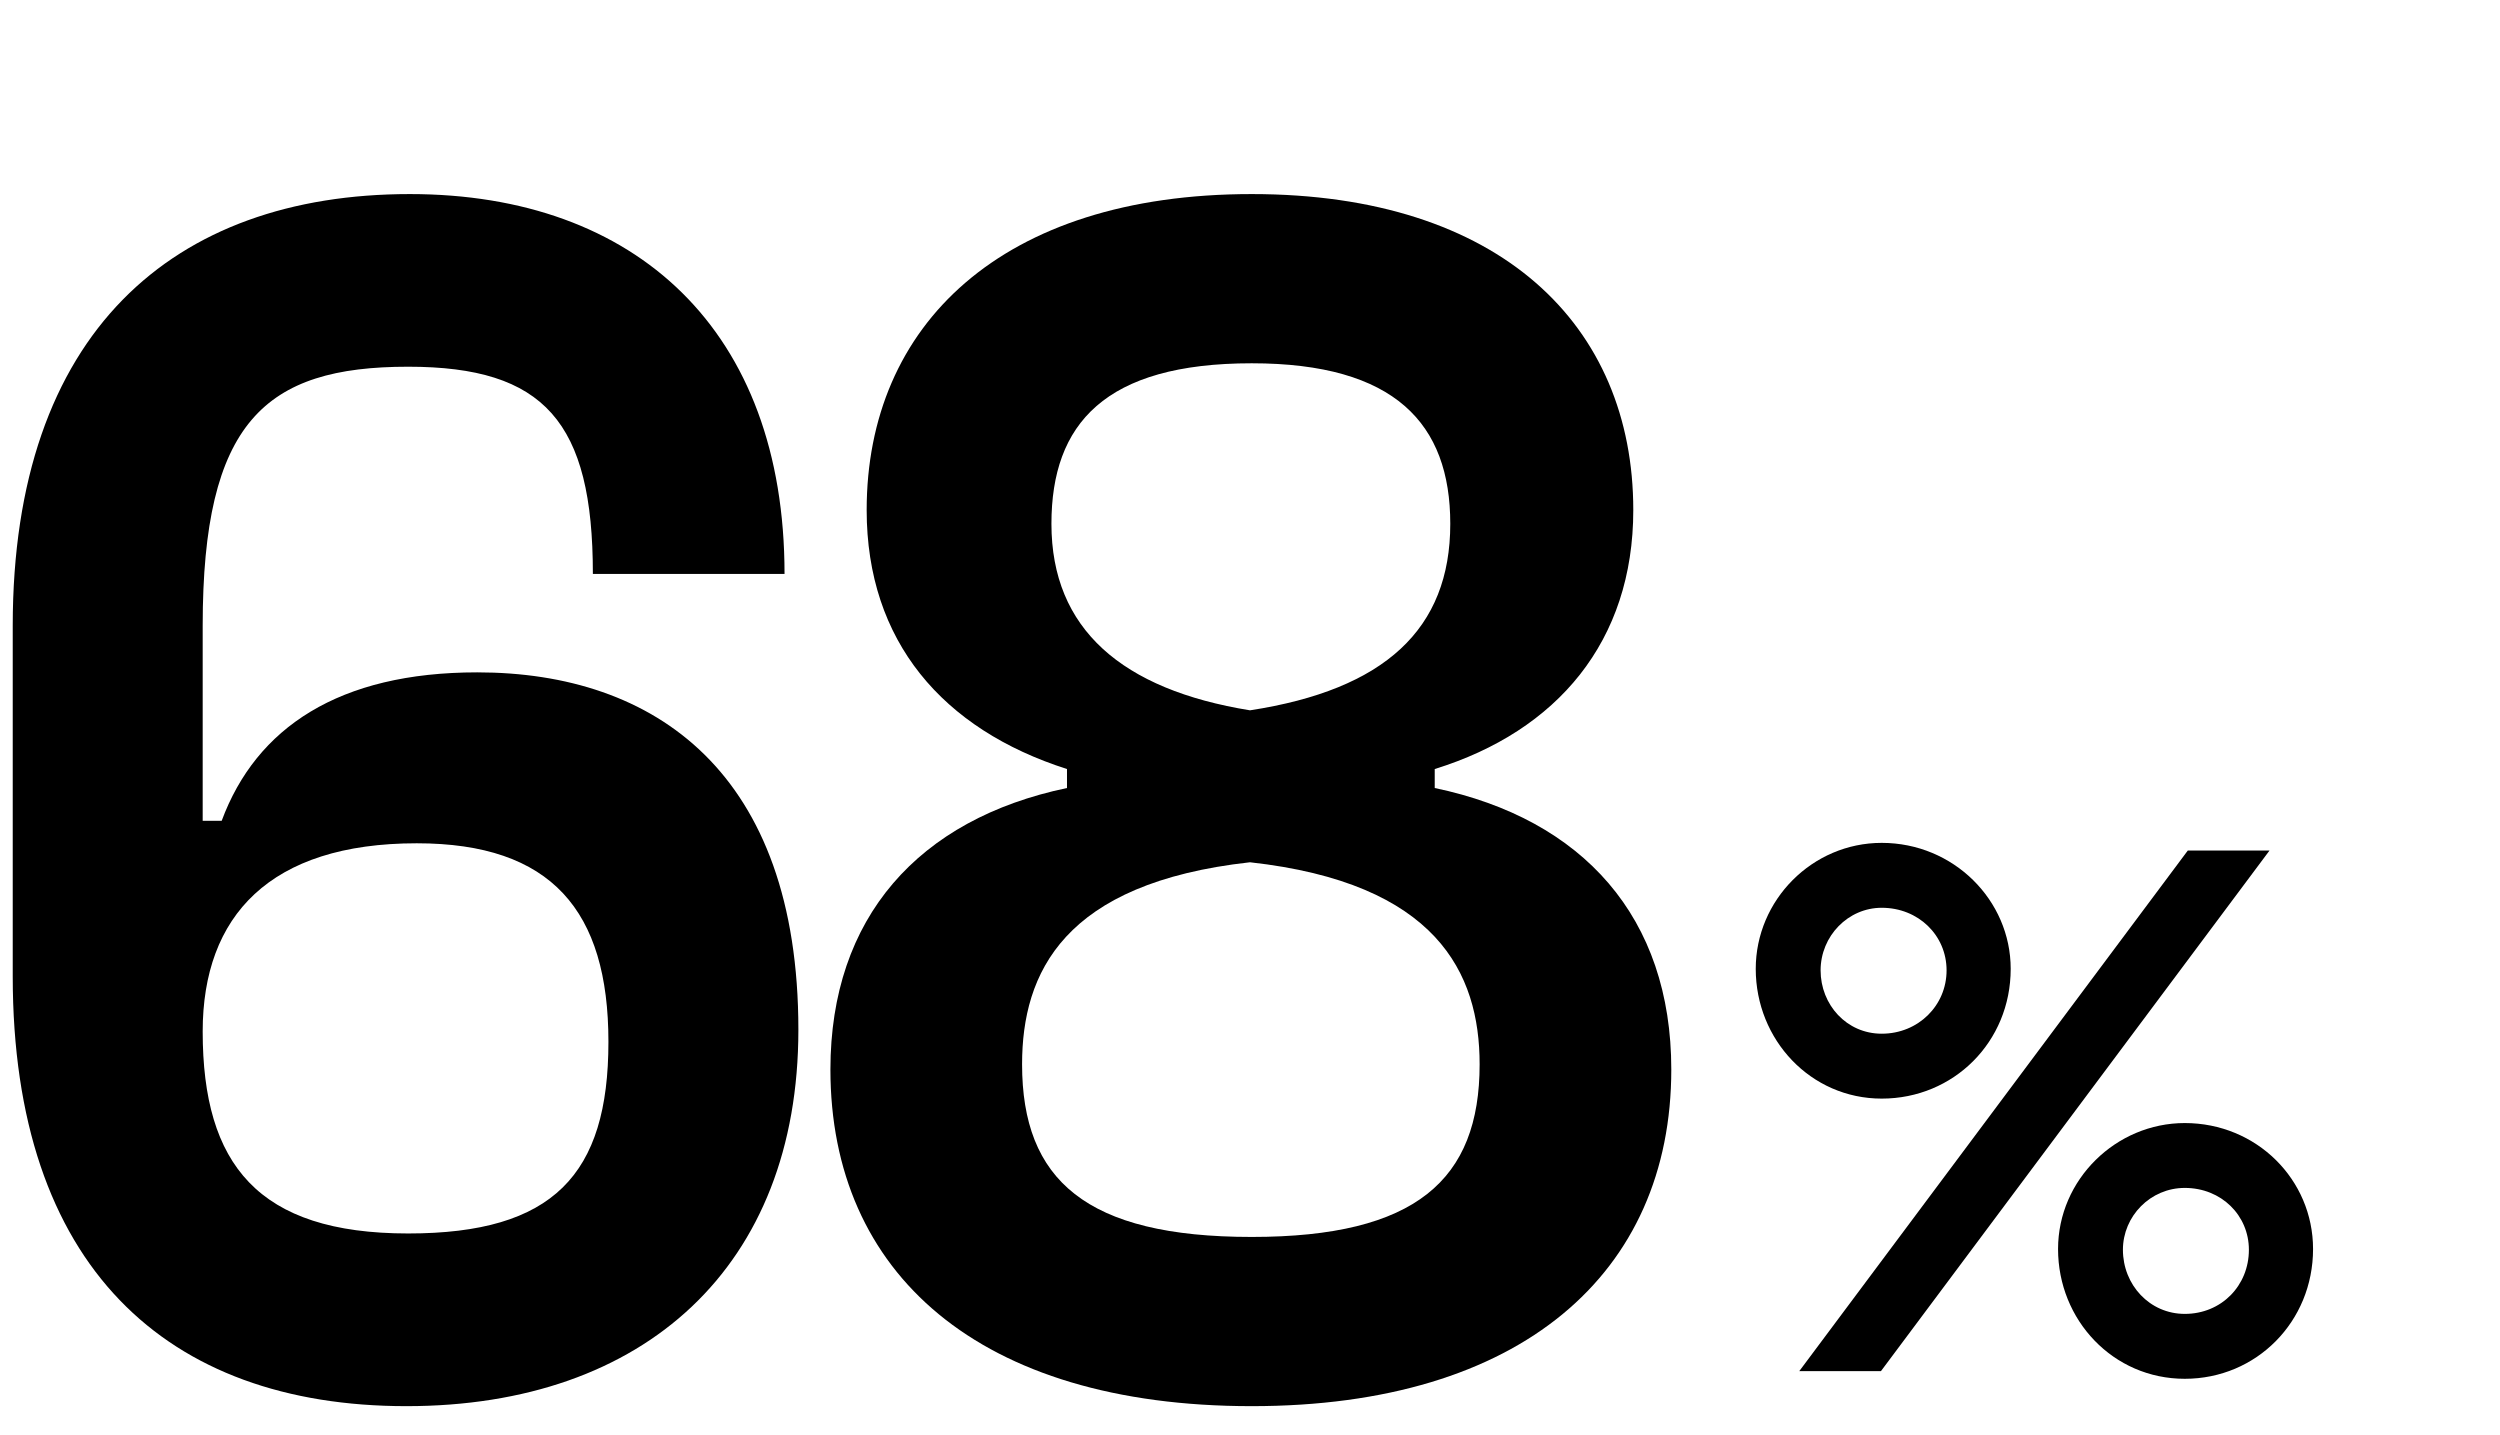
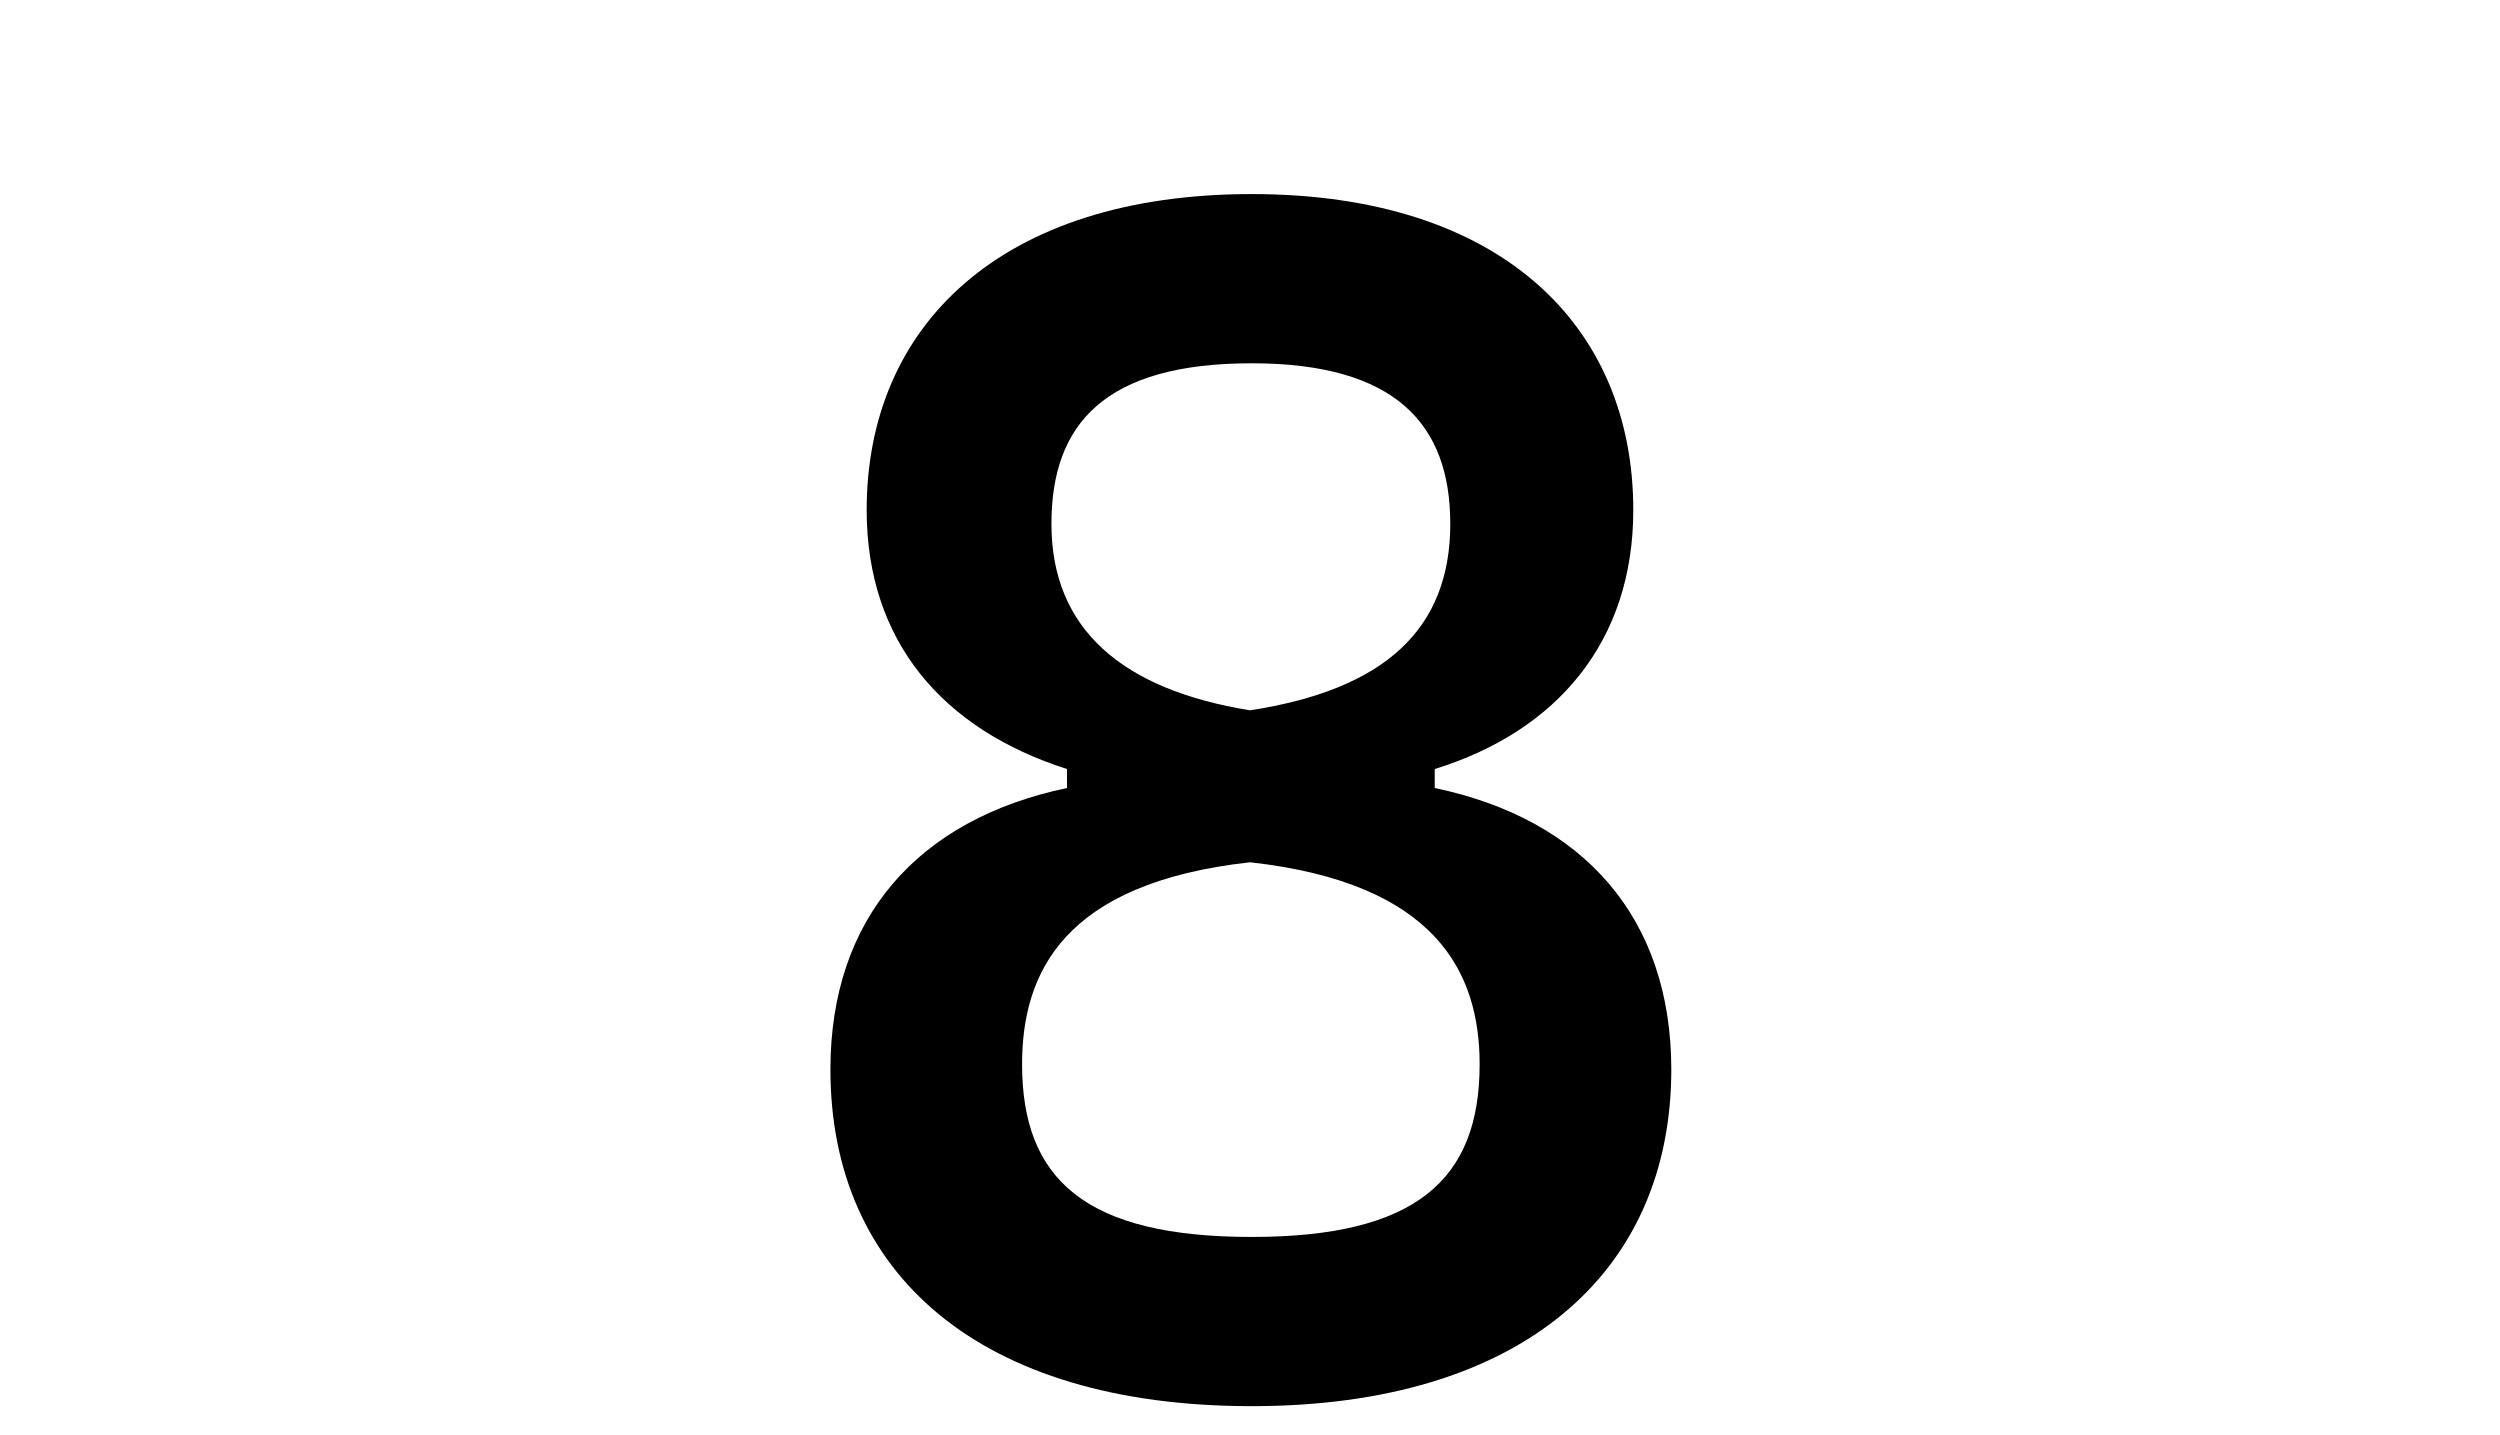
<svg xmlns="http://www.w3.org/2000/svg" width="54" height="31" viewBox="0 0 54 31" fill="none">
-   <path d="M8.779 30.373C13.925 30.373 17.245 27.352 17.245 22.243C17.245 16.686 14.149 14.523 10.308 14.523C7.324 14.523 5.534 15.716 4.788 17.73H4.378V13.516C4.378 9.115 5.72 7.921 8.816 7.921C11.762 7.921 12.806 9.115 12.806 12.397H16.946C16.946 7.138 13.739 4.192 8.853 4.192C3.744 4.192 0.275 7.176 0.275 13.516V21.087C0.275 27.352 3.595 30.373 8.779 30.373ZM8.816 26.643C5.571 26.643 4.378 25.152 4.378 22.28C4.378 19.781 5.832 18.215 9.002 18.215C11.911 18.215 13.142 19.669 13.142 22.504C13.142 25.375 11.949 26.643 8.816 26.643Z" fill="black" />
  <path d="M27.037 30.373C32.855 30.373 36.1 27.501 36.1 23.101C36.1 19.819 34.198 17.693 30.99 17.021V16.611C33.638 15.791 35.279 13.851 35.279 11.017C35.279 7.026 32.407 4.192 27.037 4.192C21.629 4.192 18.72 7.026 18.72 11.017C18.72 13.851 20.361 15.753 23.047 16.611V17.021C19.839 17.693 17.937 19.819 17.937 23.101C17.937 27.501 21.144 30.373 27.037 30.373ZM27 15.343C24.24 14.896 22.711 13.59 22.711 11.315C22.711 9.152 23.867 7.847 27.037 7.847C30.133 7.847 31.326 9.152 31.326 11.315C31.326 13.59 29.909 14.896 27 15.343ZM27.037 26.718C23.457 26.718 22.077 25.487 22.077 22.989C22.077 21.012 22.972 19.073 27 18.625C31.028 19.073 31.96 21.012 31.96 22.989C31.96 25.487 30.58 26.718 27.037 26.718Z" fill="black" />
-   <path d="M40.645 23.73C42.195 23.73 43.431 22.51 43.431 20.927C43.431 19.443 42.195 18.206 40.645 18.206C39.144 18.206 37.924 19.443 37.924 20.927C37.924 22.46 39.111 23.73 40.645 23.73ZM38.864 29.617H40.628L49.022 18.371H47.257L38.864 29.617ZM40.645 22.328C39.886 22.328 39.325 21.702 39.325 20.96C39.325 20.218 39.919 19.608 40.645 19.608C41.436 19.608 42.046 20.201 42.046 20.96C42.046 21.718 41.436 22.328 40.645 22.328ZM47.191 29.782C48.741 29.782 49.962 28.545 49.962 26.979C49.962 25.478 48.741 24.258 47.191 24.258C45.707 24.258 44.454 25.478 44.454 26.979C44.454 28.512 45.641 29.782 47.191 29.782ZM47.191 28.38C46.433 28.38 45.855 27.753 45.855 26.995C45.855 26.269 46.449 25.659 47.191 25.659C47.983 25.659 48.576 26.253 48.576 26.995C48.576 27.77 47.983 28.38 47.191 28.38Z" fill="black" />
</svg>